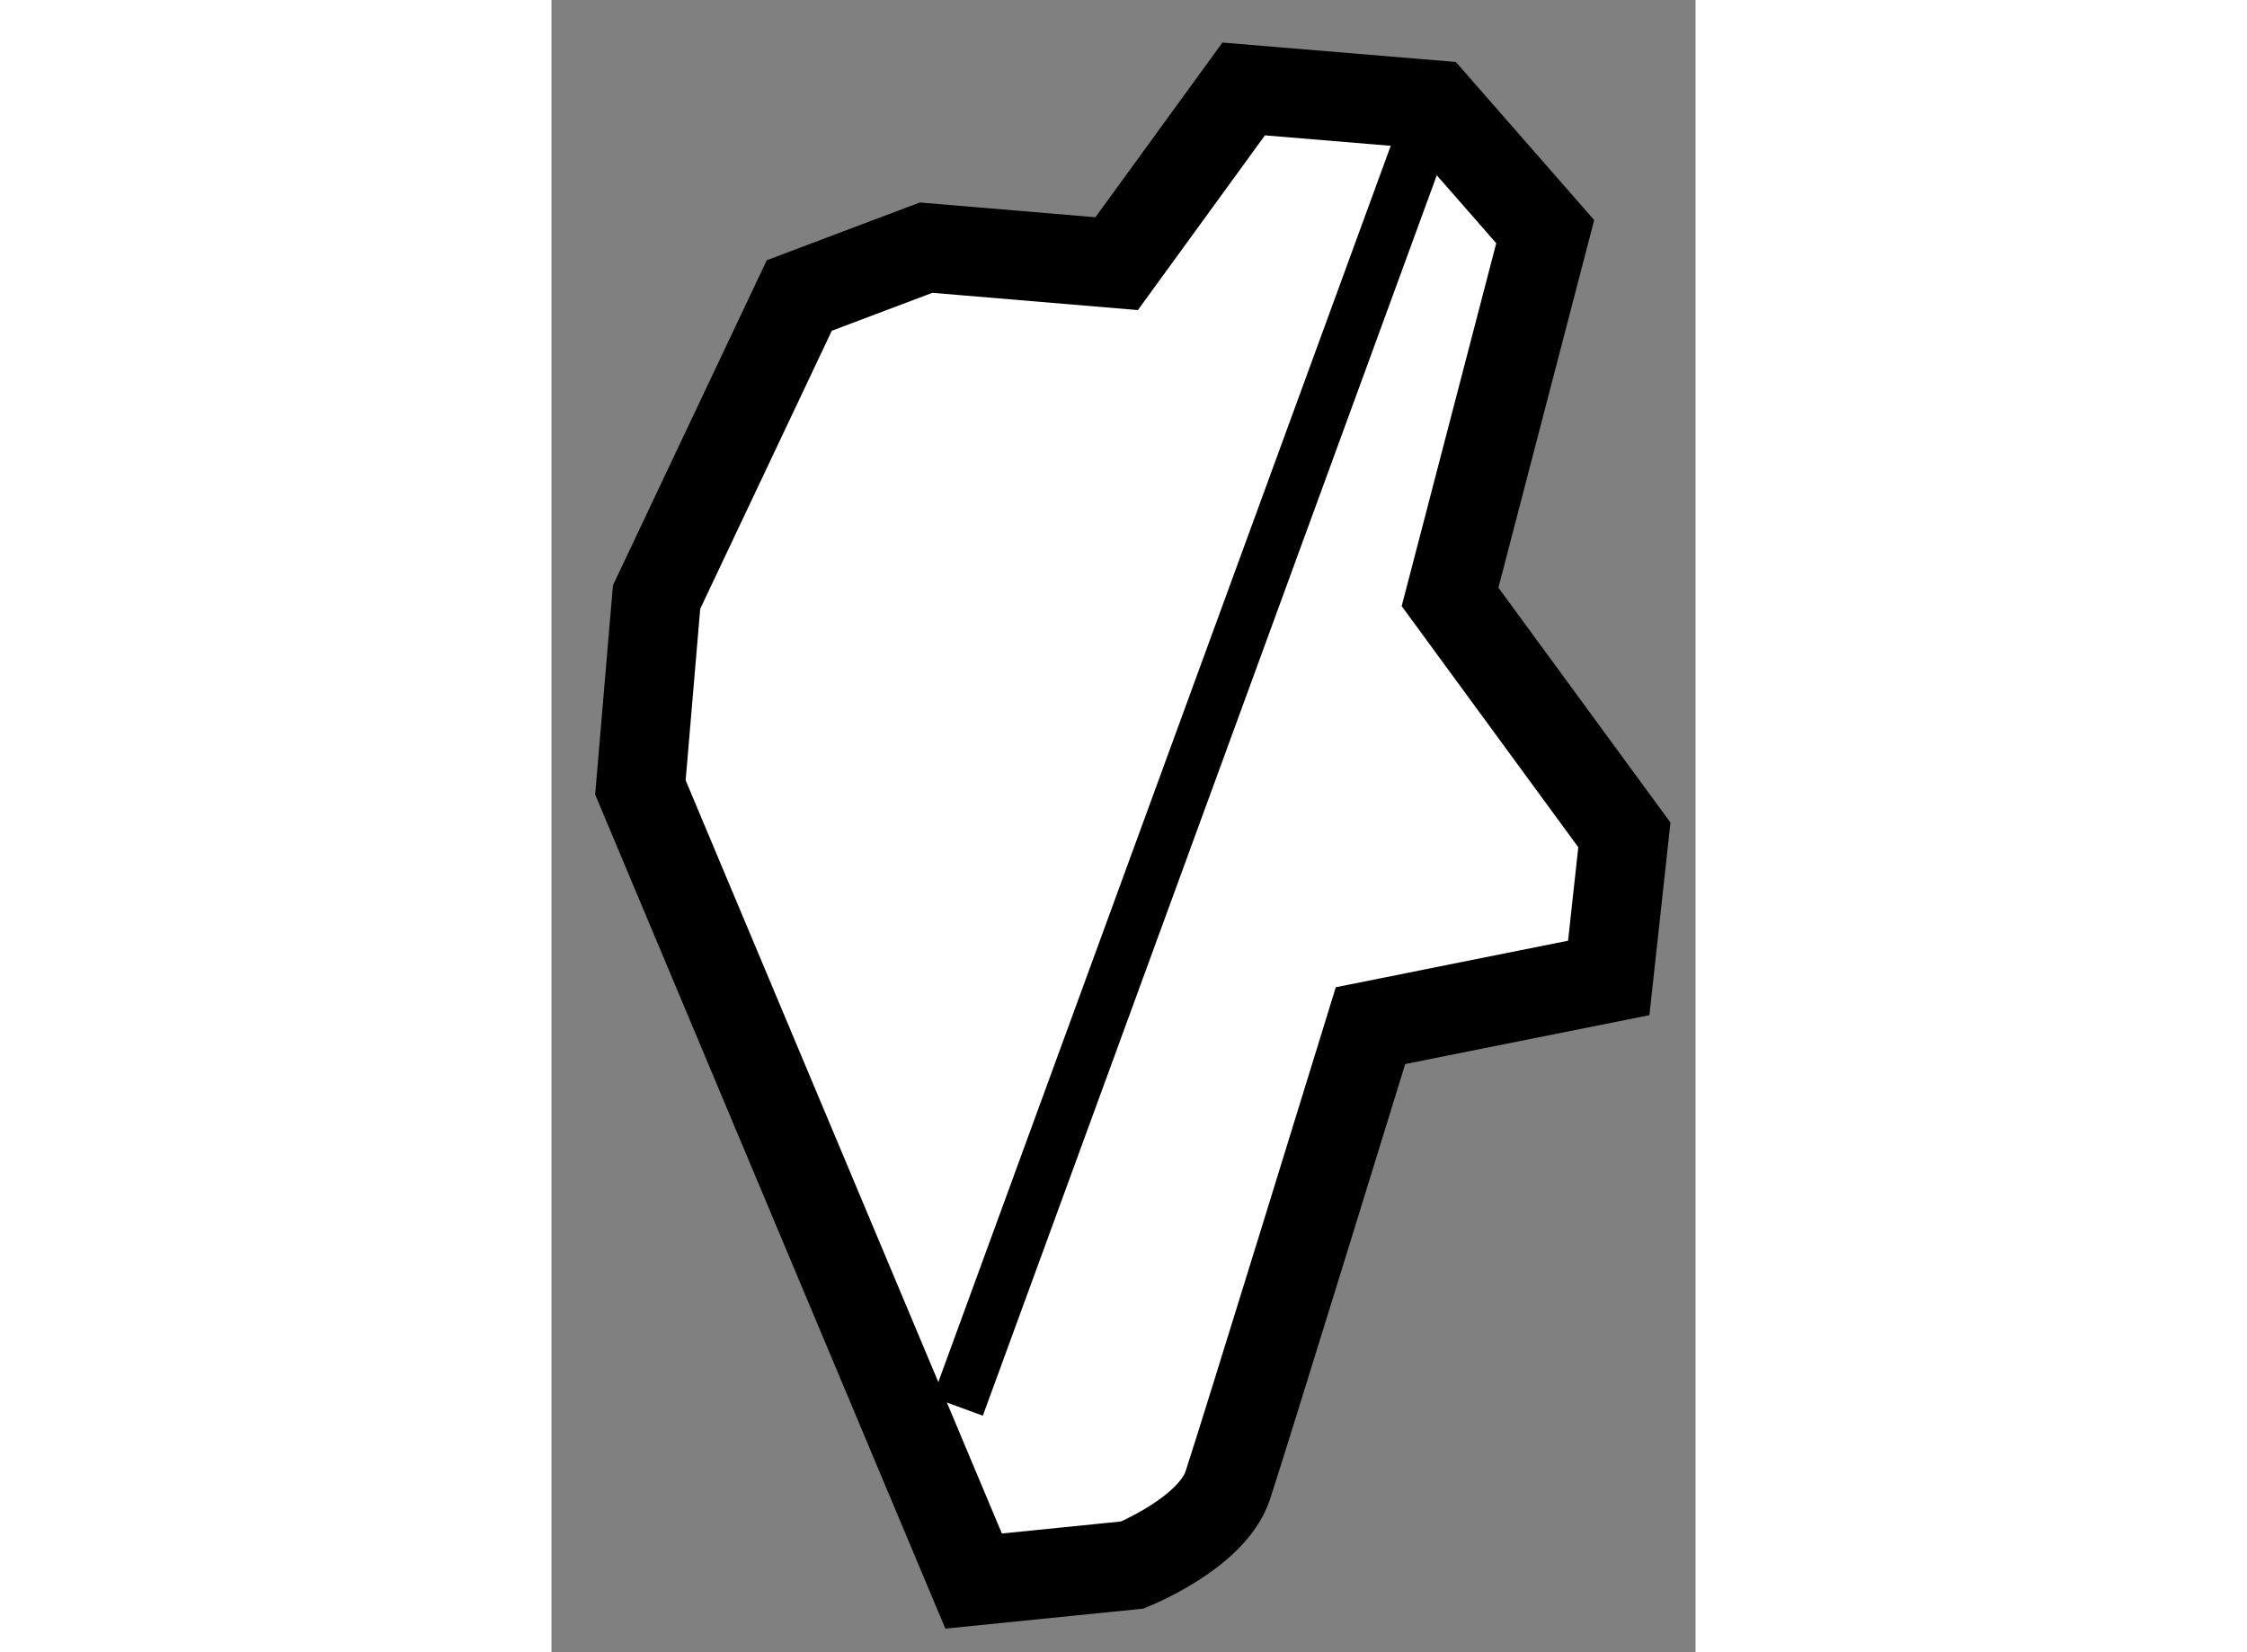
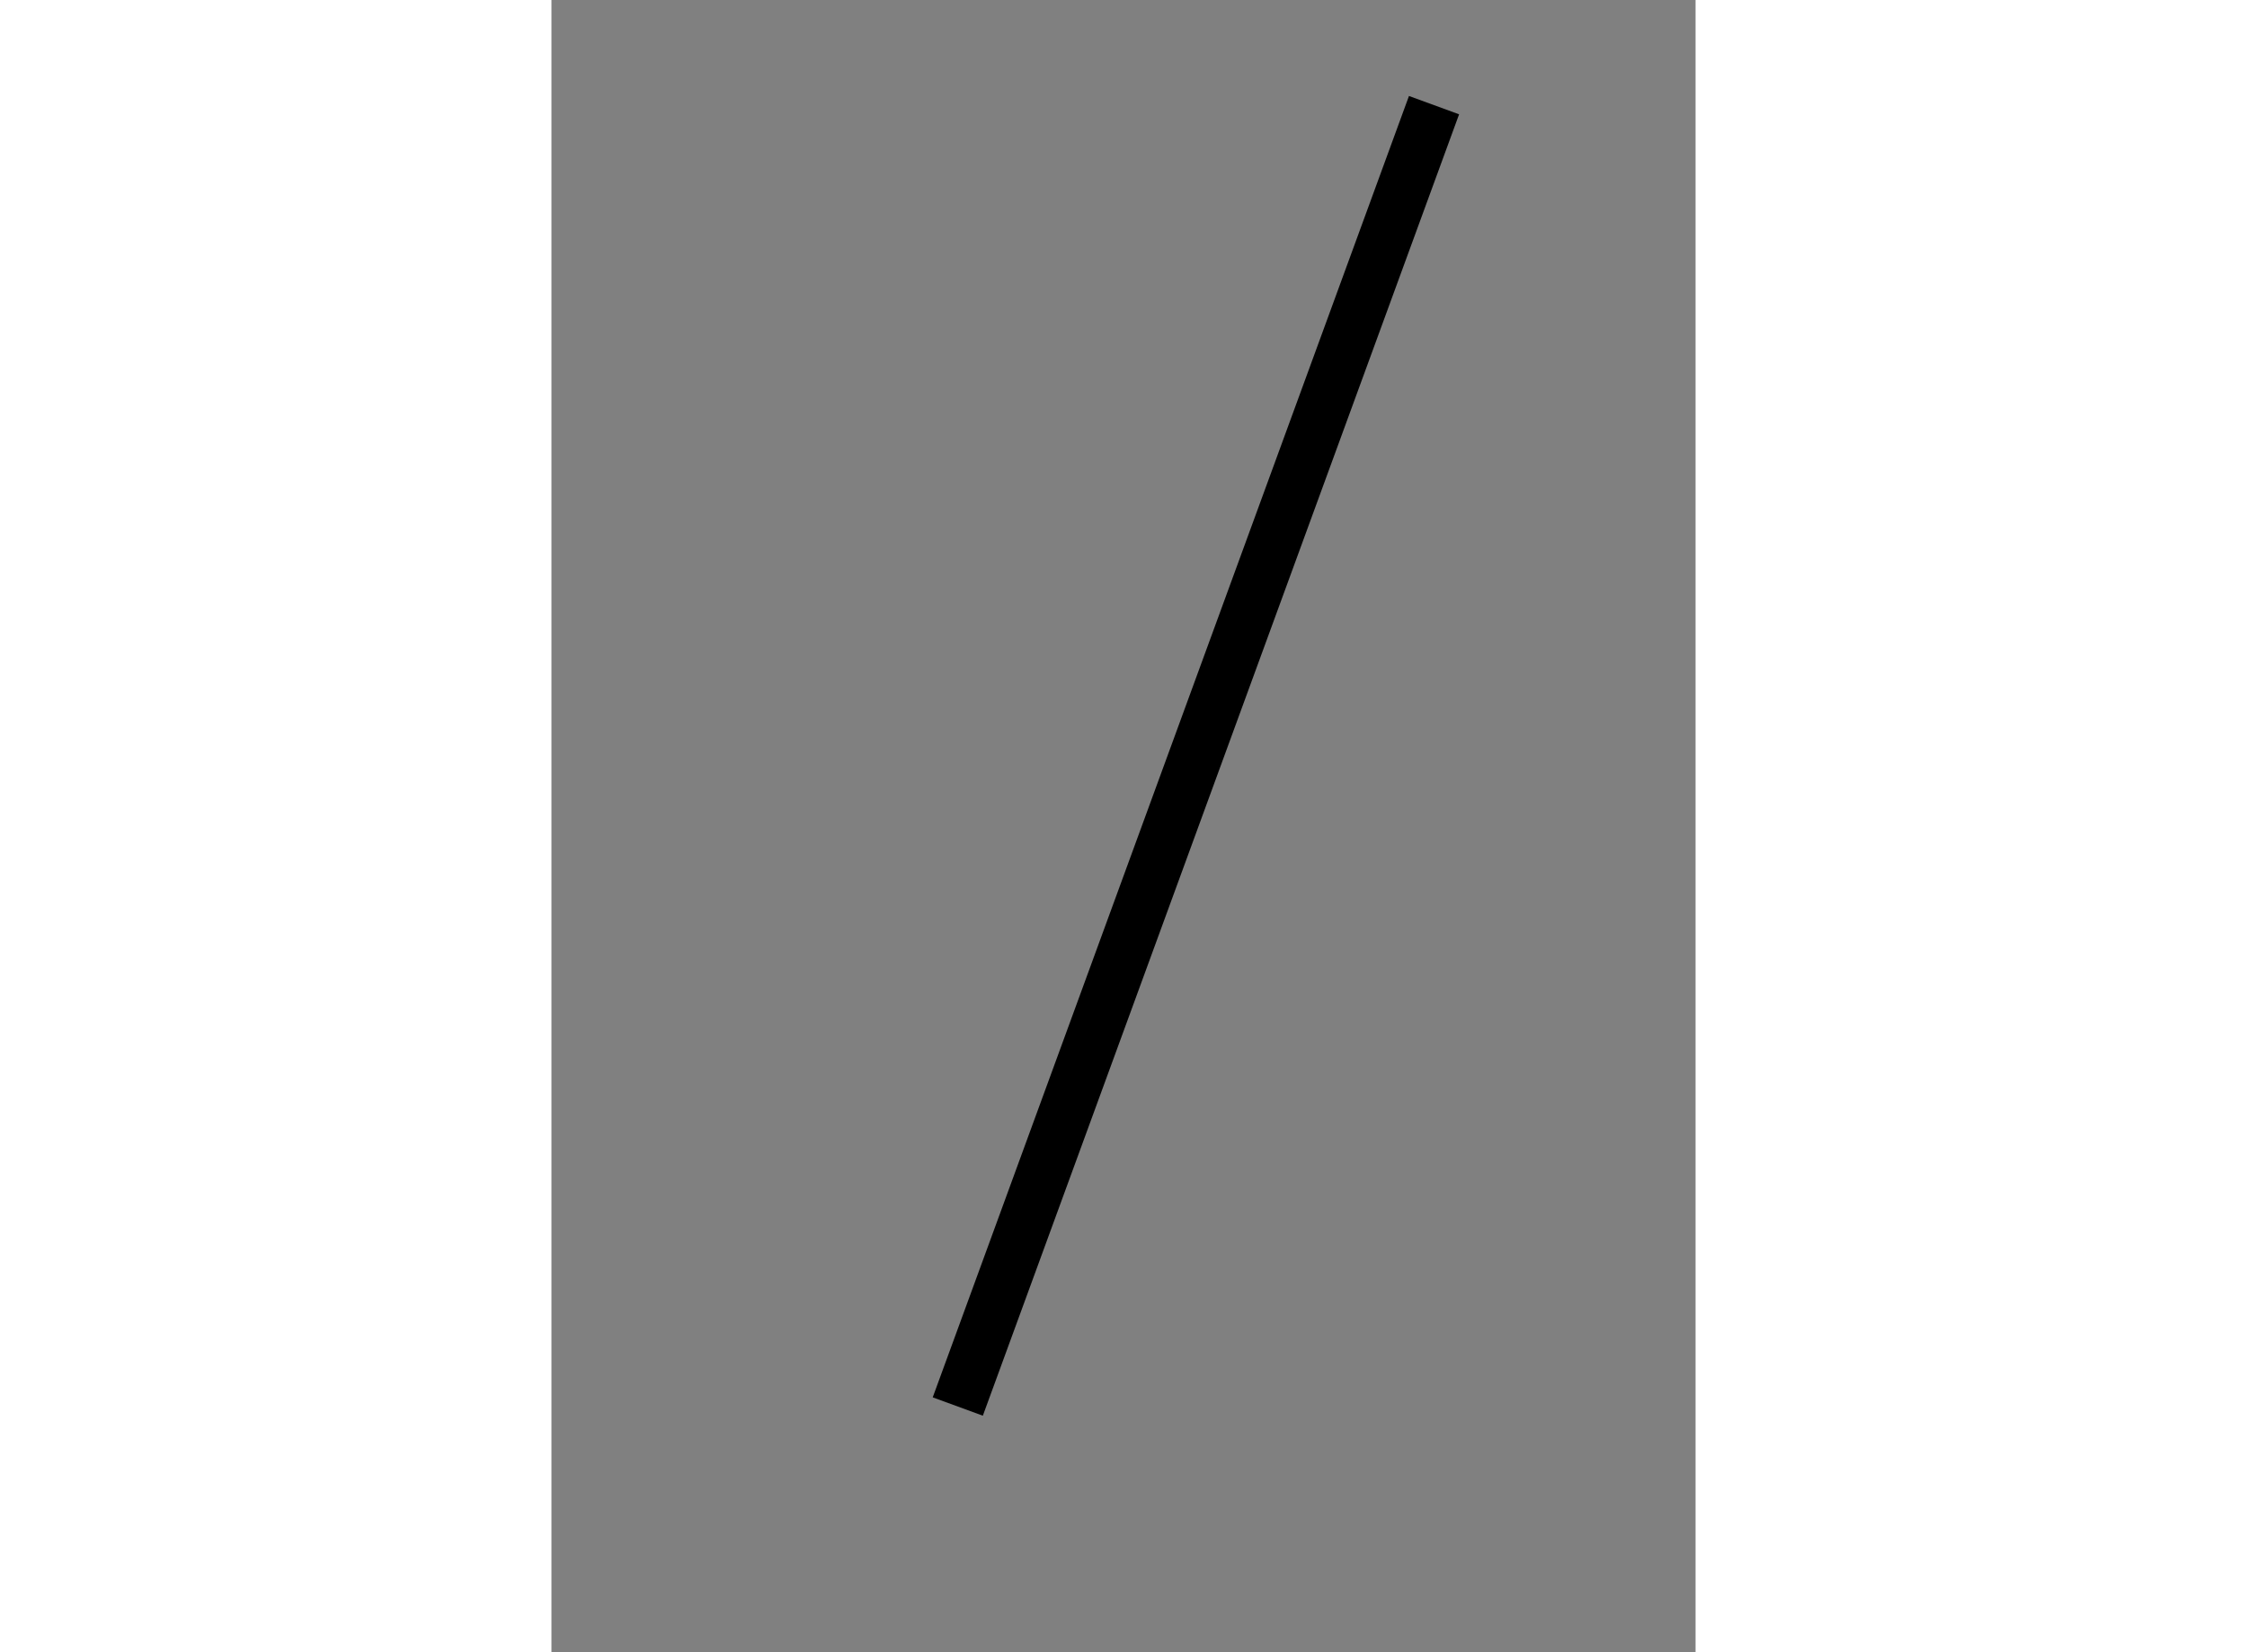
<svg xmlns="http://www.w3.org/2000/svg" version="1.1" x="0px" y="0px" width="244.8px" height="180px" viewBox="211.009 9.085 6.431 9.287" enable-background="new 0 0 244.8 180" xml:space="preserve">
  <rect x="211.009" y="9.085" width="6.431" height="9.287" fill="#808080" stroke="none" />
  <g>
-     <path fill="#FFFFFF" stroke="#000000" stroke-width="0.5" d="M214.186,10.567l-1.071-0.09l-0.713,0.269l-0.802,1.695l-0.091,1.07     l1.873,4.461l0.892-0.09c0,0,0.446-0.179,0.536-0.446c0.089-0.268,0.803-2.586,0.803-2.586l1.339-0.268l0.088-0.804l-0.98-1.338     l0.535-2.053l-0.624-0.713l-1.071-0.089L214.186,10.567z" />
    <line fill="none" stroke="#000000" stroke-width="0.3" x1="215.97" y1="9.676" x2="213.293" y2="16.991" />
  </g>
</svg>